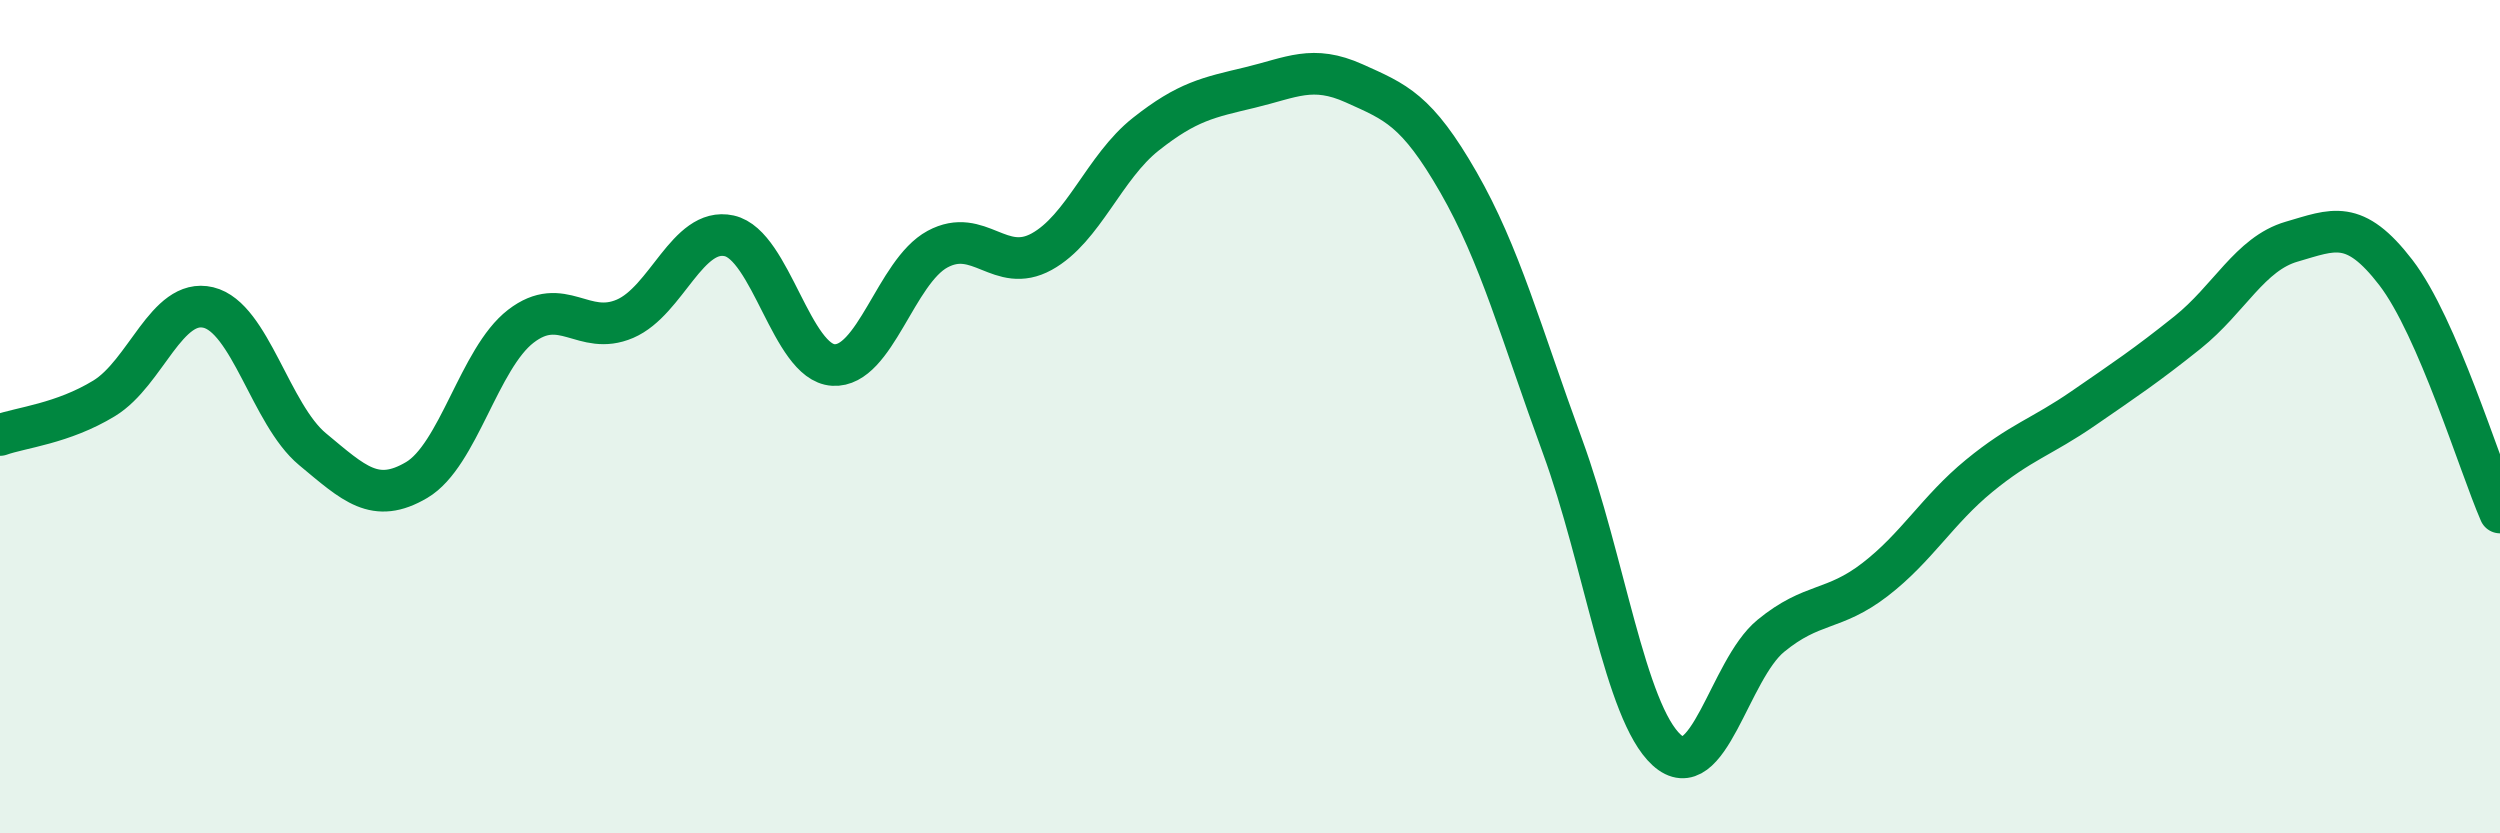
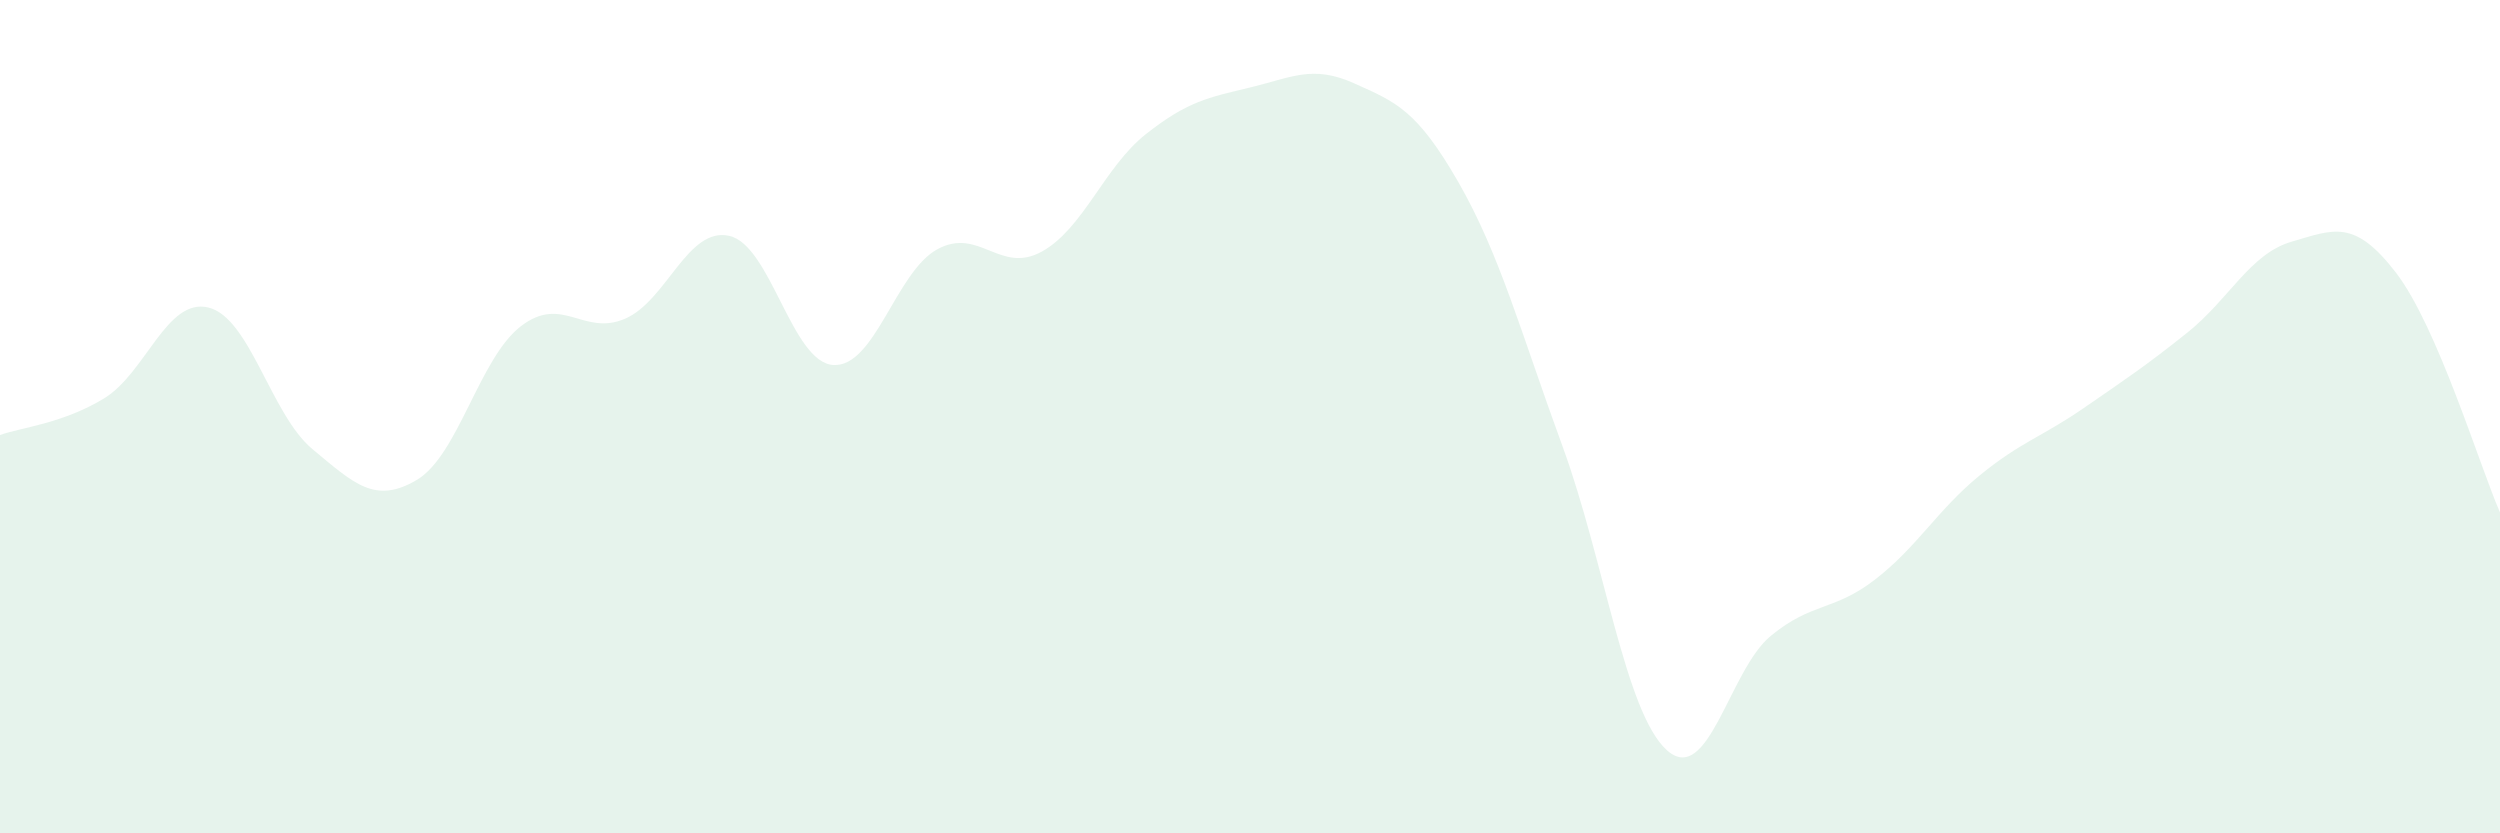
<svg xmlns="http://www.w3.org/2000/svg" width="60" height="20" viewBox="0 0 60 20">
  <path d="M 0,10.44 C 0.5,10.26 1.5,10.17 2.5,9.56 C 3.5,8.95 4,7.14 5,7.38 C 6,7.62 6.5,9.95 7.5,10.78 C 8.5,11.61 9,12.11 10,11.52 C 11,10.93 11.5,8.6 12.5,7.83 C 13.5,7.06 14,8.08 15,7.65 C 16,7.22 16.5,5.44 17.5,5.66 C 18.5,5.88 19,8.7 20,8.76 C 21,8.82 21.5,6.52 22.5,5.98 C 23.5,5.44 24,6.59 25,6.04 C 26,5.49 26.5,4.01 27.5,3.22 C 28.5,2.43 29,2.34 30,2.1 C 31,1.86 31.5,1.55 32.5,2 C 33.5,2.45 34,2.63 35,4.37 C 36,6.11 36.5,7.98 37.5,10.71 C 38.5,13.44 39,17.09 40,18 C 41,18.91 41.5,16.08 42.5,15.26 C 43.5,14.44 44,14.68 45,13.91 C 46,13.14 46.5,12.24 47.5,11.42 C 48.5,10.6 49,10.49 50,9.8 C 51,9.11 51.5,8.78 52.5,7.98 C 53.5,7.18 54,6.09 55,5.8 C 56,5.51 56.5,5.24 57.5,6.54 C 58.5,7.84 59.5,11.15 60,12.3L60 20L0 20Z" fill="#008740" opacity="0.1" stroke-linecap="round" stroke-linejoin="round" />
-   <path d="M 0,10.44 C 0.5,10.26 1.5,10.17 2.5,9.56 C 3.5,8.95 4,7.14 5,7.38 C 6,7.62 6.5,9.95 7.5,10.78 C 8.5,11.61 9,12.11 10,11.52 C 11,10.93 11.5,8.6 12.5,7.83 C 13.5,7.06 14,8.08 15,7.65 C 16,7.22 16.5,5.44 17.5,5.66 C 18.5,5.88 19,8.7 20,8.76 C 21,8.82 21.5,6.52 22.5,5.98 C 23.5,5.44 24,6.59 25,6.04 C 26,5.49 26.5,4.01 27.5,3.22 C 28.5,2.43 29,2.34 30,2.1 C 31,1.86 31.5,1.55 32.5,2 C 33.5,2.45 34,2.63 35,4.37 C 36,6.11 36.5,7.98 37.5,10.71 C 38.5,13.44 39,17.09 40,18 C 41,18.91 41.5,16.08 42.5,15.26 C 43.5,14.44 44,14.68 45,13.91 C 46,13.14 46.5,12.24 47.5,11.42 C 48.5,10.6 49,10.49 50,9.8 C 51,9.11 51.5,8.78 52.5,7.98 C 53.5,7.18 54,6.09 55,5.8 C 56,5.51 56.5,5.24 57.5,6.54 C 58.5,7.84 59.5,11.15 60,12.3" stroke="#008740" stroke-width="1" fill="none" stroke-linecap="round" stroke-linejoin="round" />
</svg>